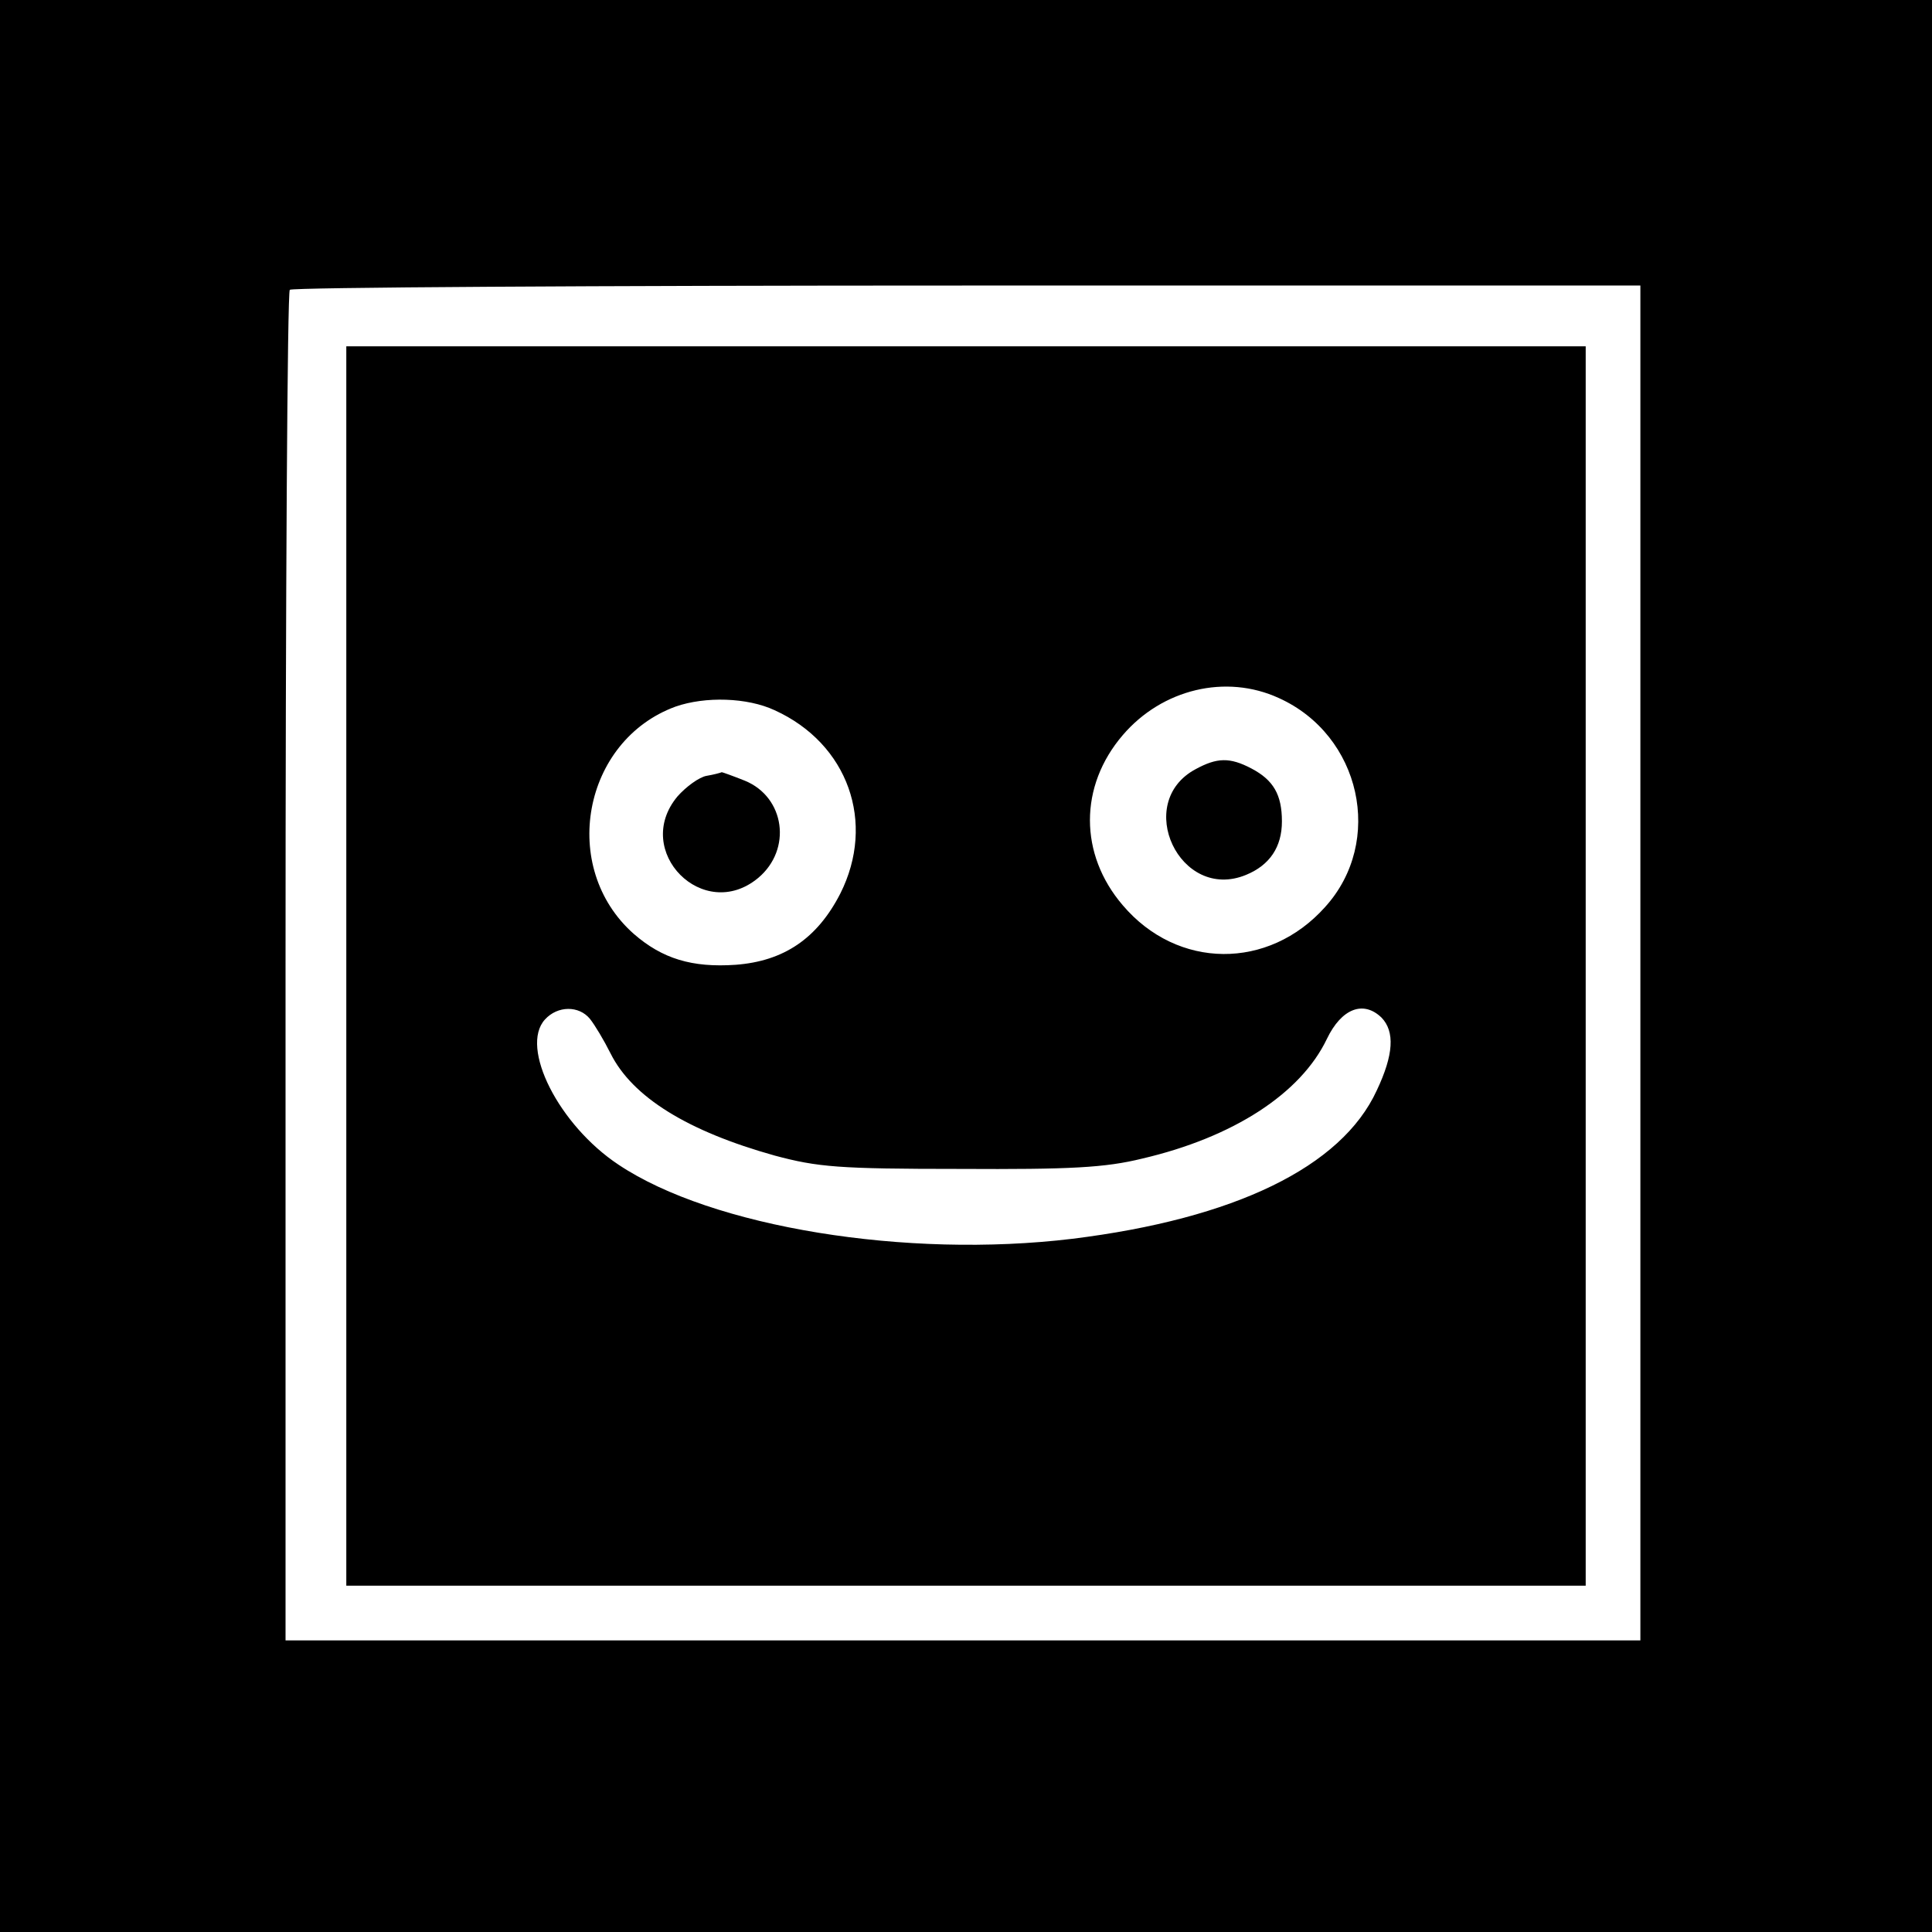
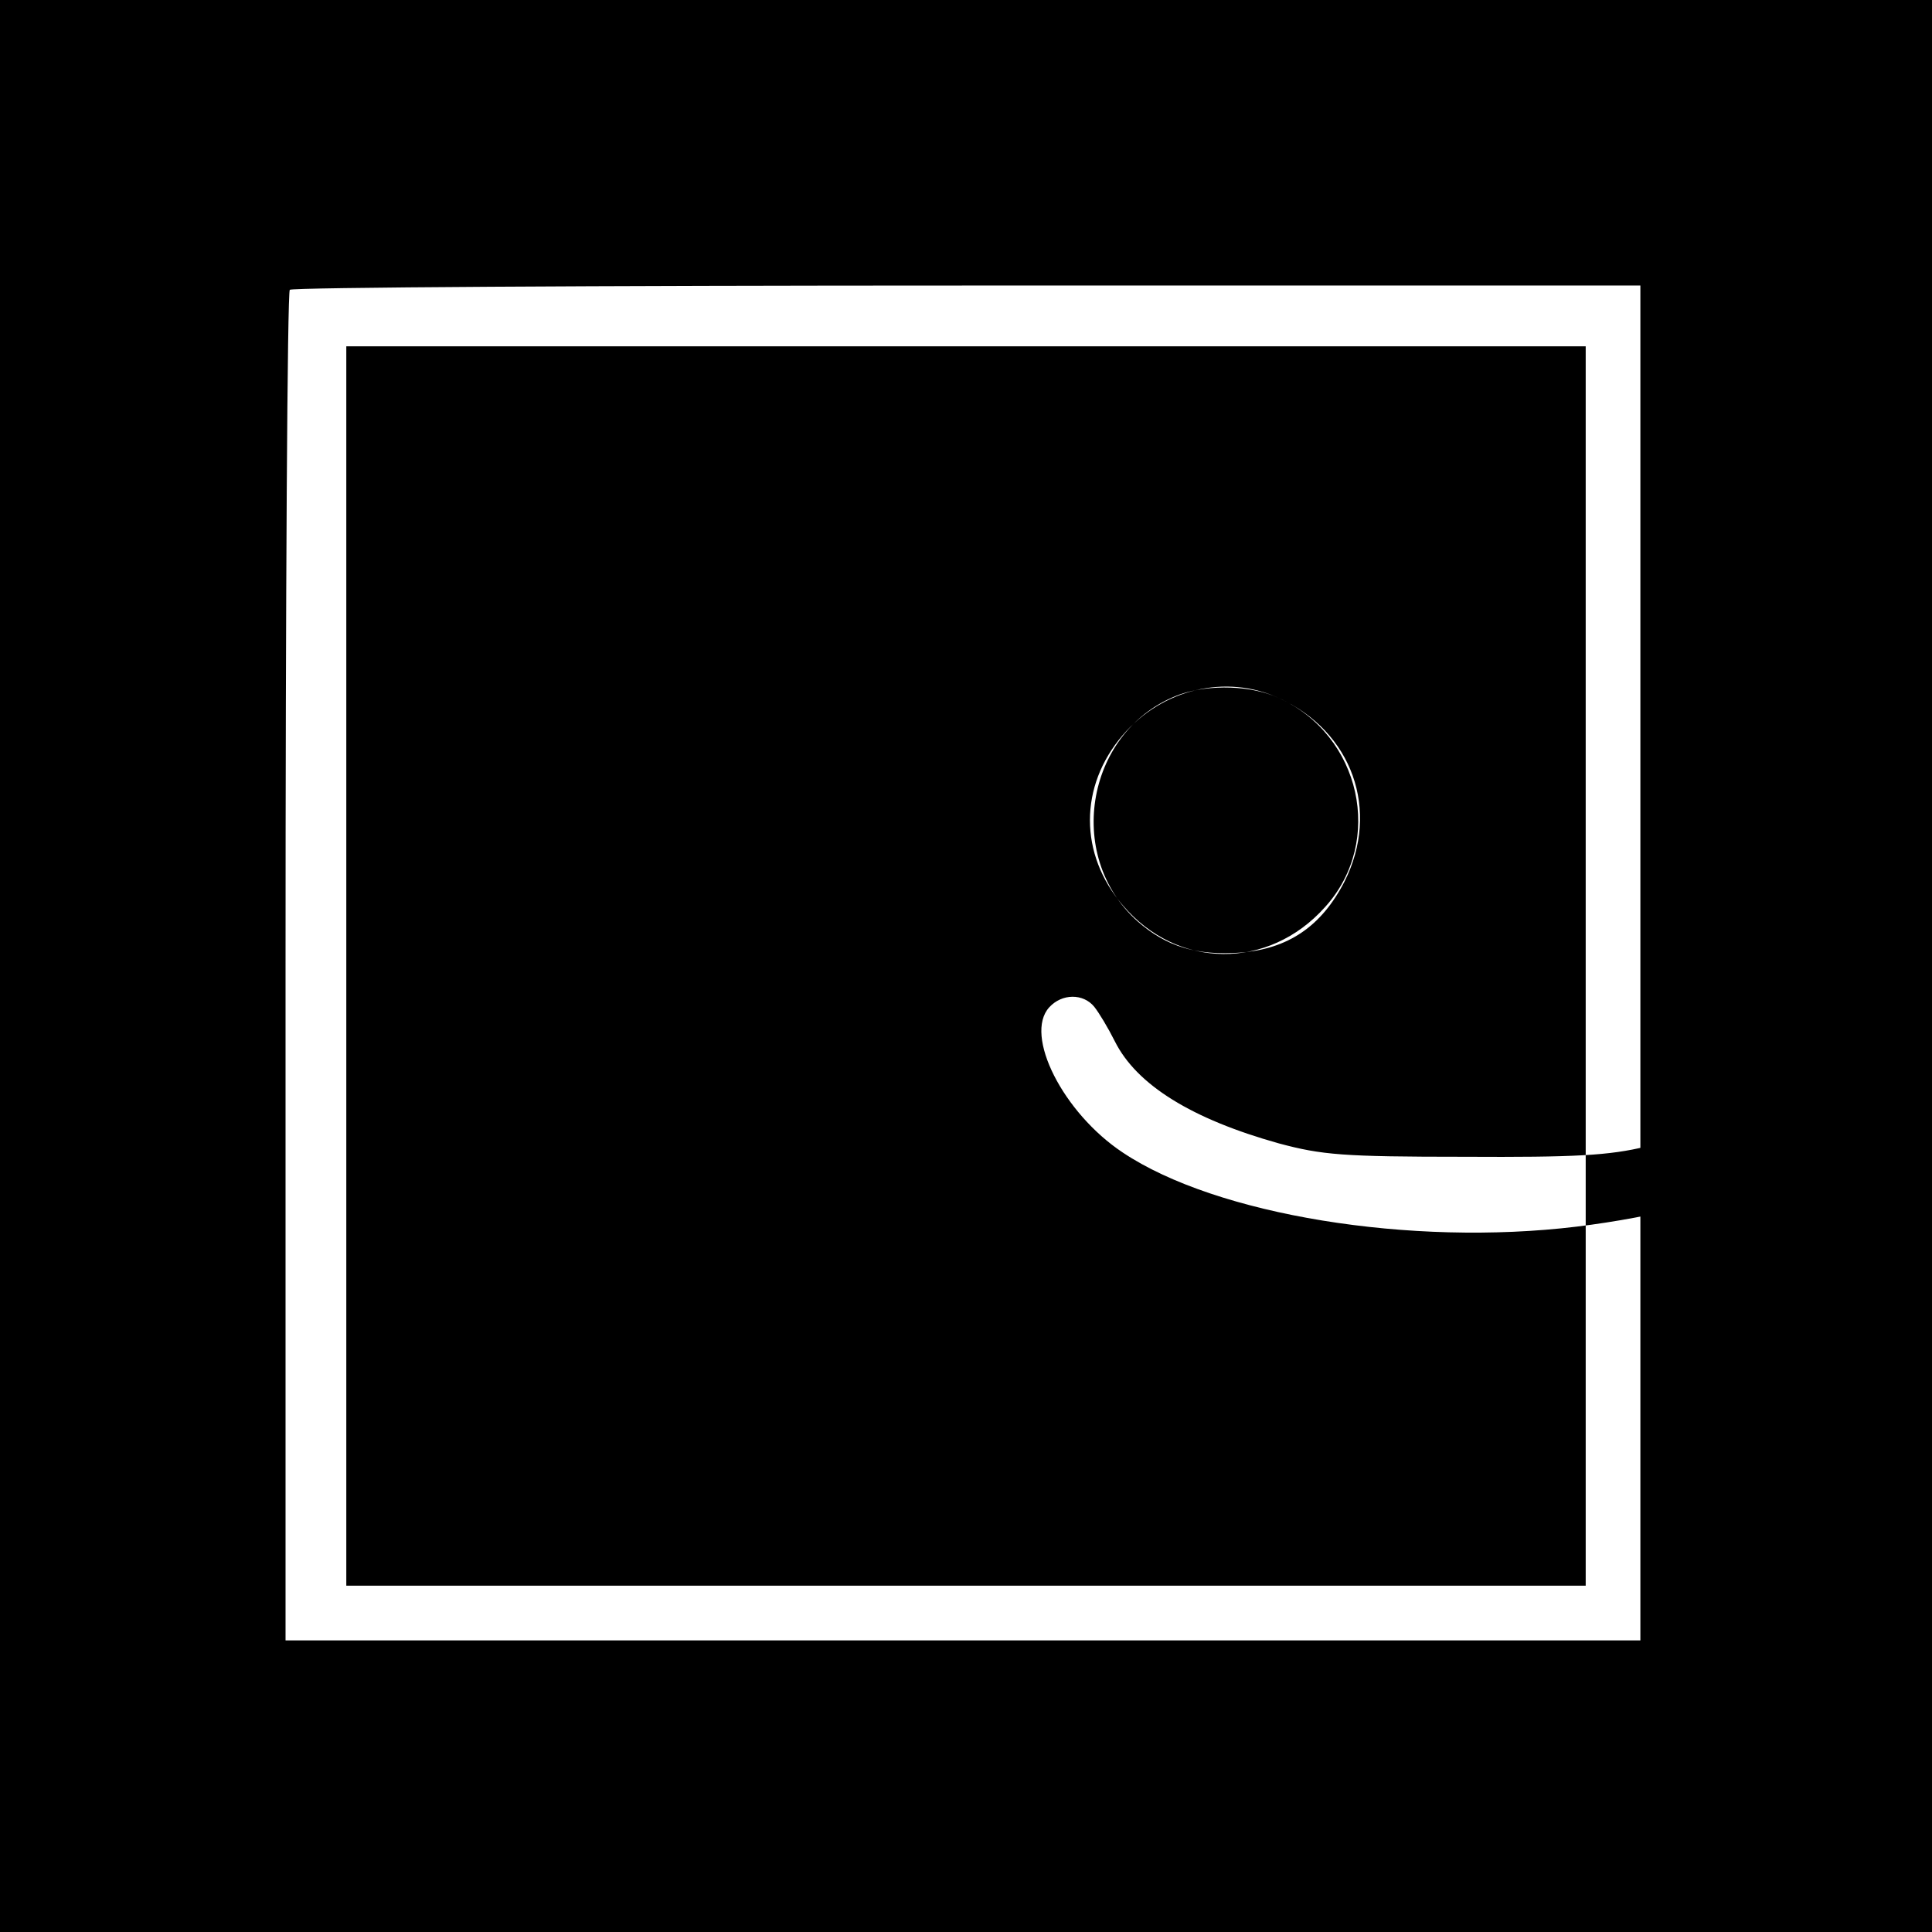
<svg xmlns="http://www.w3.org/2000/svg" version="1.0" width="318pt" height="318pt" viewBox="0 0 318 318" preserveAspectRatio="xMidYMid meet">
  <g transform="translate(0,318) scale(0.1,-0.1)" fill="#000000" stroke="none">
    <path d="M0 1590 l0 -1590 1590 0 1590 0 0 1590 0 1590 -1590 0 -1590 0 0 -1590z m2700 5 l0 -1115 -1115 0 -1115 0 0 1108 c0 610 3 1112 7 1115 3 4 505 7 1115 7 l1108 0 0 -1115z" />
-     <path d="M570 1590 l0 -1020 1020 0 1020 0 0 1020 0 1020 -1020 0 -1020 0 0 -1020z m1535 441 c135 -61 174 -236 76 -344 -93 -104 -243 -103 -333 3 -72 84 -72 196 0 280 65 76 170 101 257 61z m-830 -20 c121 -55 167 -185 108 -302 -38 -74 -93 -111 -172 -117 -72 -5 -121 10 -168 51 -123 109 -84 318 69 374 49 17 118 15 163 -6z m-304 -508 c8 -10 23 -35 34 -57 36 -72 127 -128 270 -168 71 -19 105 -22 305 -22 182 -1 239 2 300 17 150 35 261 107 304 197 24 50 60 64 90 35 22 -23 20 -61 -8 -120 -58 -126 -234 -211 -501 -244 -273 -33 -593 19 -747 122 -98 65 -163 193 -121 239 21 23 56 23 74 1z" />
-     <path d="M1968 1914 c-103 -55 -26 -219 83 -174 39 16 59 46 59 88 0 44 -14 68 -50 87 -36 19 -57 18 -92 -1z" />
+     <path d="M570 1590 l0 -1020 1020 0 1020 0 0 1020 0 1020 -1020 0 -1020 0 0 -1020z m1535 441 c135 -61 174 -236 76 -344 -93 -104 -243 -103 -333 3 -72 84 -72 196 0 280 65 76 170 101 257 61z c121 -55 167 -185 108 -302 -38 -74 -93 -111 -172 -117 -72 -5 -121 10 -168 51 -123 109 -84 318 69 374 49 17 118 15 163 -6z m-304 -508 c8 -10 23 -35 34 -57 36 -72 127 -128 270 -168 71 -19 105 -22 305 -22 182 -1 239 2 300 17 150 35 261 107 304 197 24 50 60 64 90 35 22 -23 20 -61 -8 -120 -58 -126 -234 -211 -501 -244 -273 -33 -593 19 -747 122 -98 65 -163 193 -121 239 21 23 56 23 74 1z" />
    <path d="M1163 1903 c-12 -2 -34 -18 -48 -34 -75 -90 43 -209 133 -134 56 47 44 133 -22 160 -20 8 -37 14 -38 14 -2 -1 -13 -4 -25 -6z" />
  </g>
</svg>